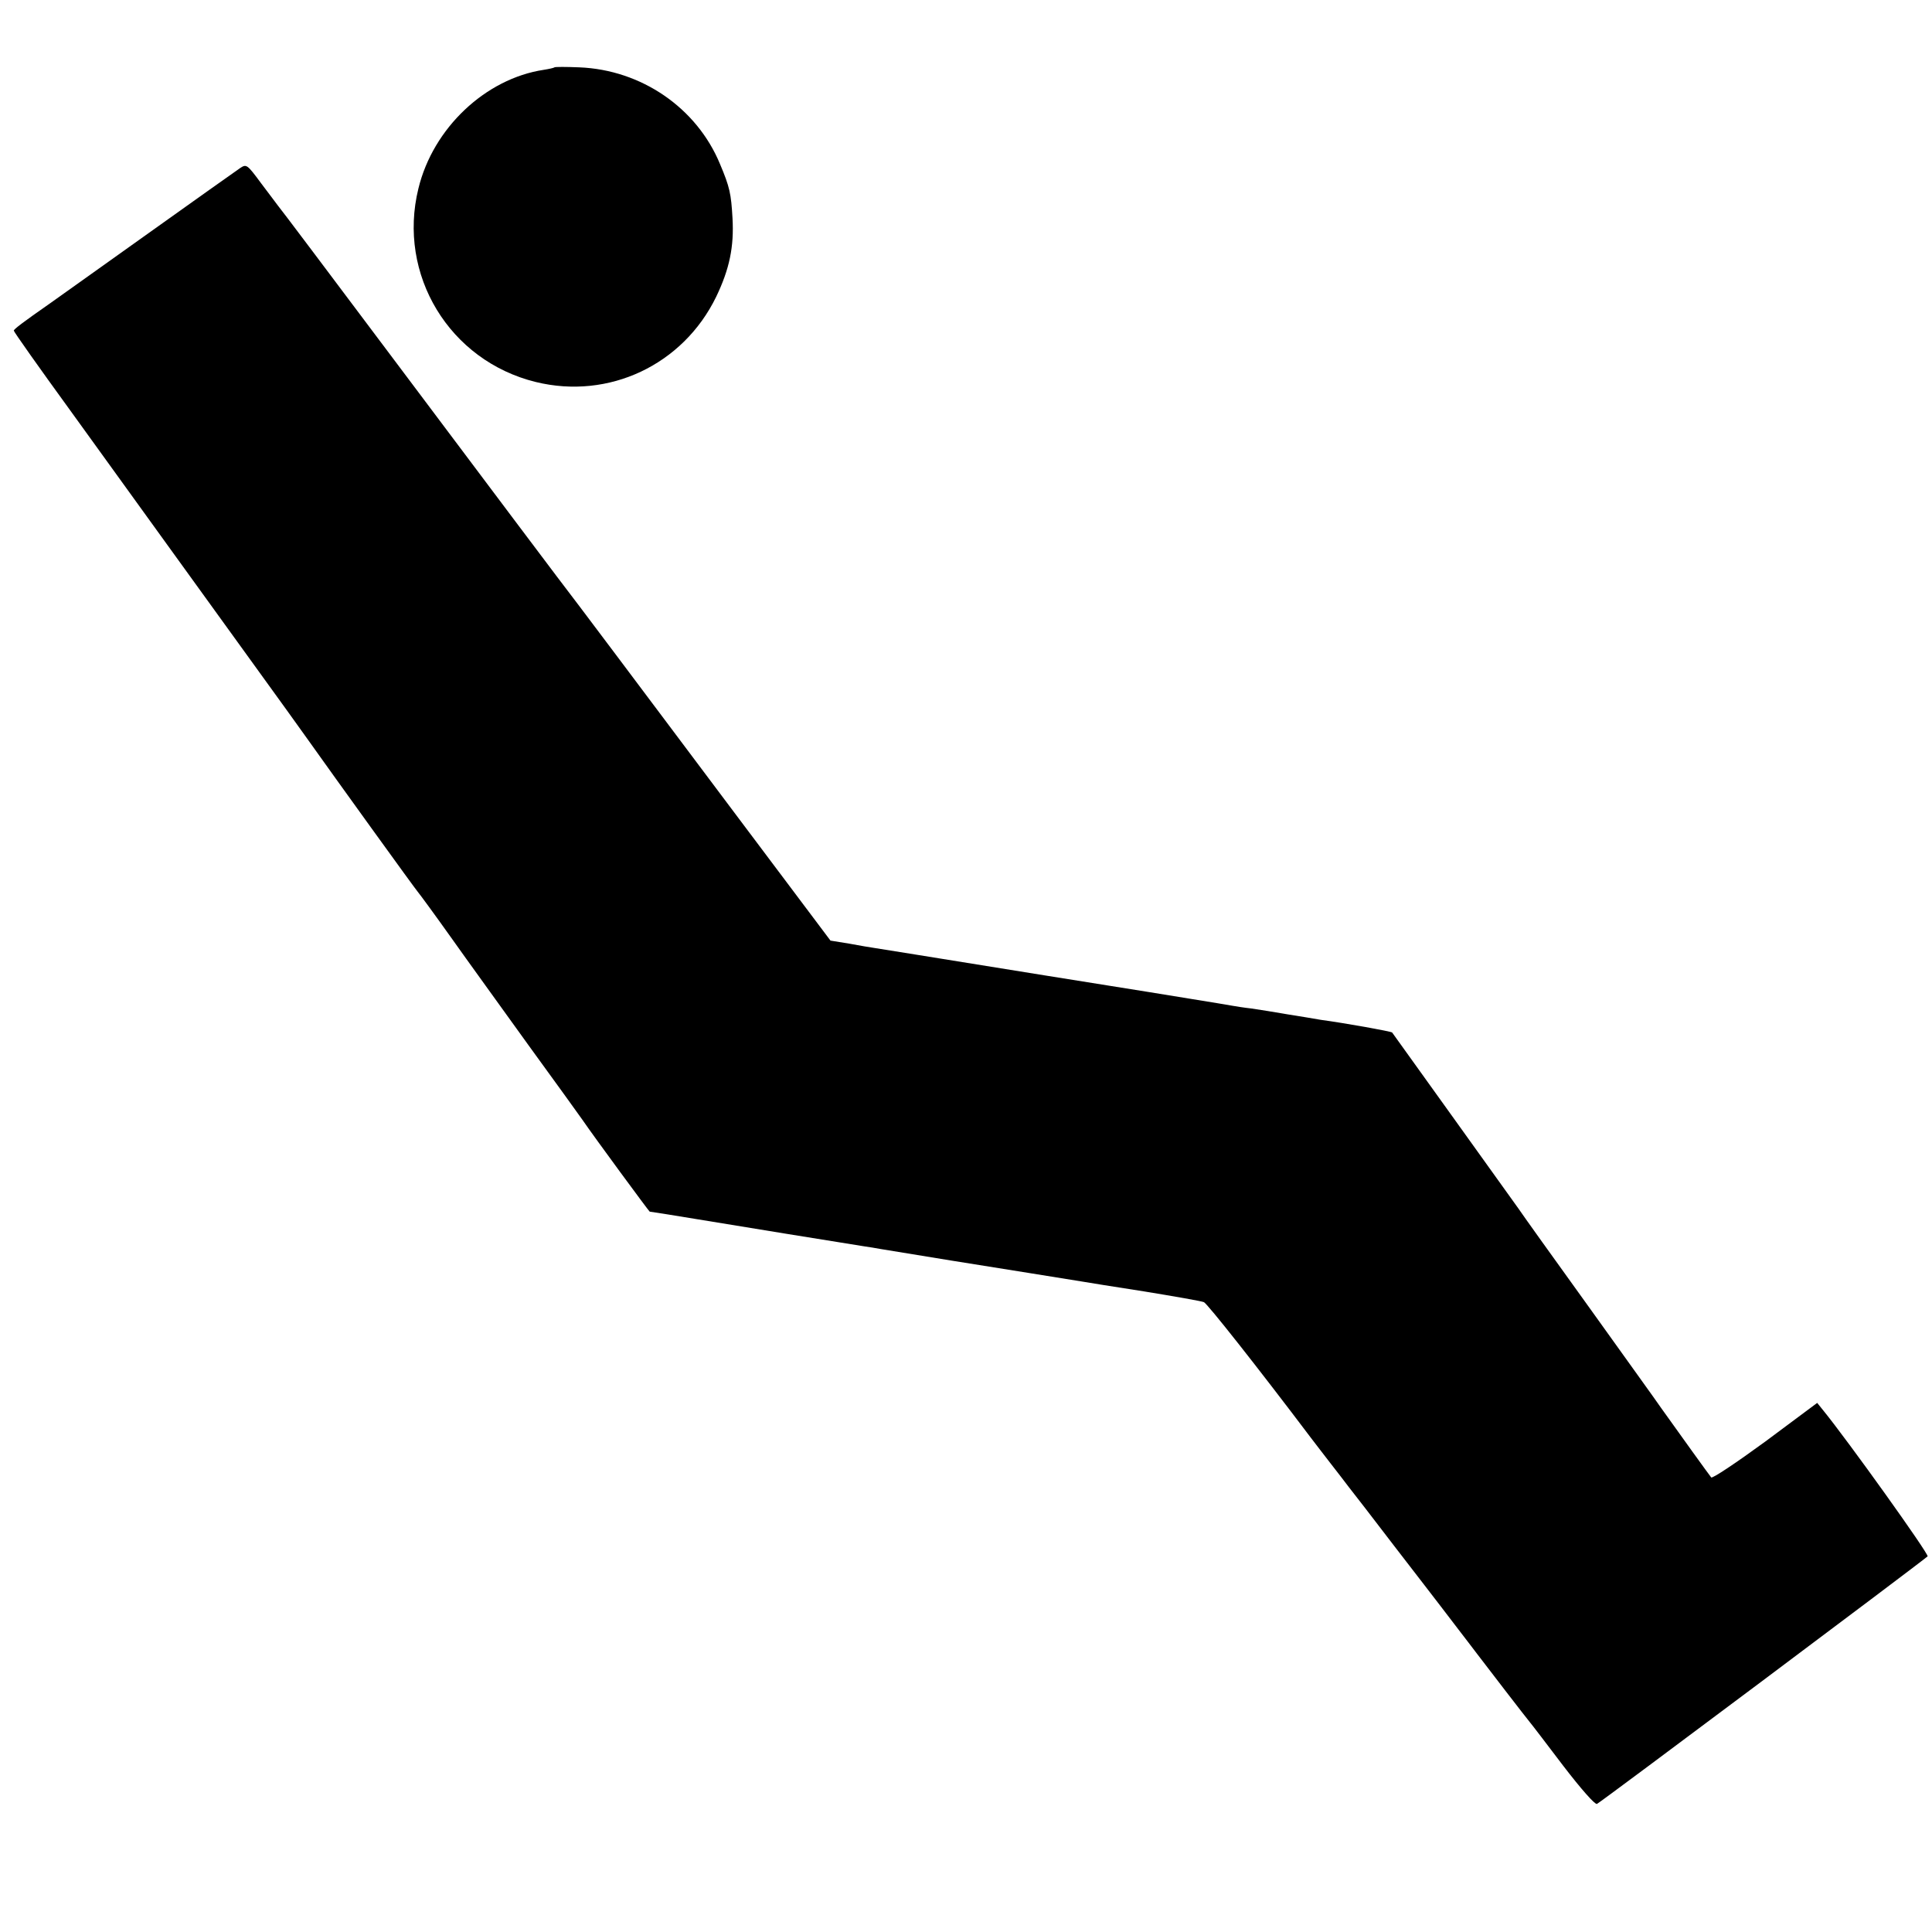
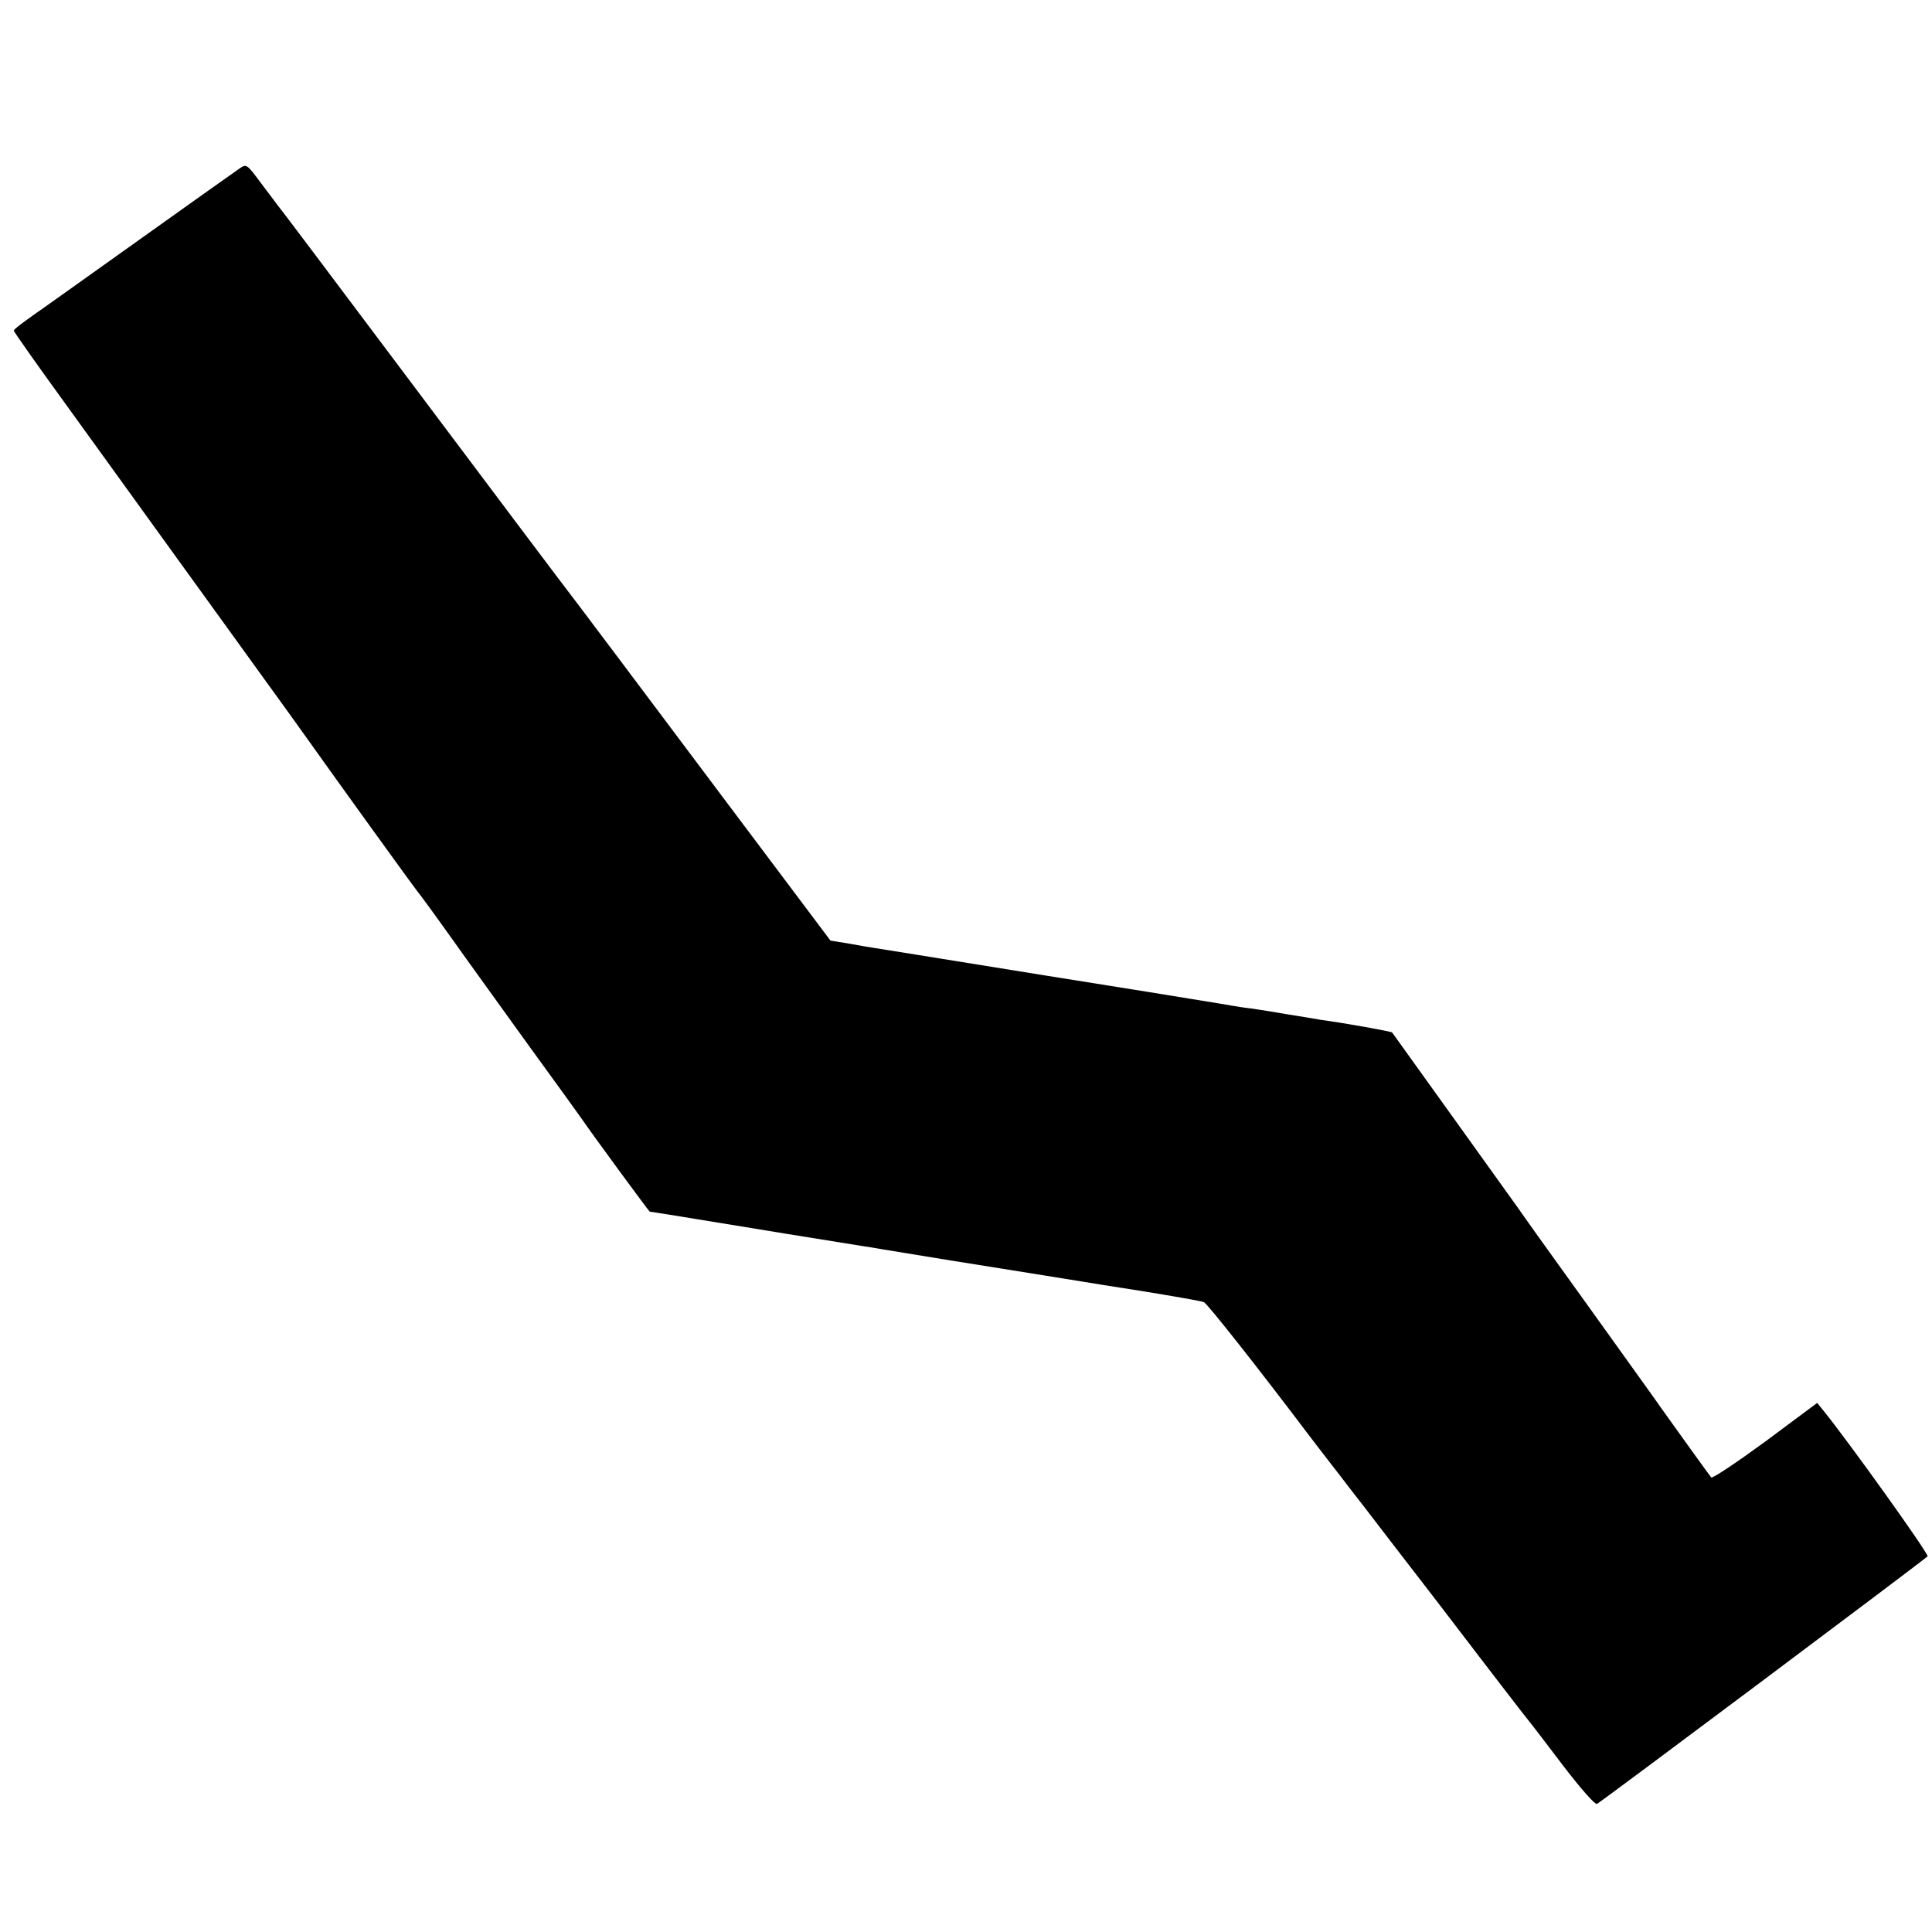
<svg xmlns="http://www.w3.org/2000/svg" version="1" width="933.333" height="933.333" viewBox="0 0 700 700">
-   <path d="M200.9 24.4c-.2.2-2 .6-3.9.9-21.1 3.2-40.1 21.1-45.4 43-7.7 31.2 11.2 62.4 42.5 70.1 26.5 6.5 53.4-6.2 65.4-30.9 4.8-10 6.5-18.1 5.9-28.5-.5-8.8-1-11.2-4.5-19.5-8.4-20.4-28.5-34.2-51-35.1-4.8-.2-8.8-.2-9 0z" />
  <path d="M87 60.9c-1.3.9-17 12-34.9 24.8S18.8 109.4 18 110c-9.9 6.9-13 9.3-13 9.8 0 .4 9.1 13.3 20.3 28.7 11.1 15.4 26.6 36.8 34.3 47.5 7.7 10.7 21.7 30 31 42.9 9.3 12.8 18.9 26.2 21.4 29.7 8.5 12 38.5 53.6 39.5 54.7.6.7 5.9 7.9 11.8 16.2 5.8 8.2 18.7 26 28.4 39.5 9.8 13.5 18.5 25.5 19.3 26.7 4.6 6.7 24.2 33.3 24.4 33.3.2 0 9.8 1.5 21.2 3.4 17.1 2.8 40.9 6.7 56.7 9.2 1.5.2 3.9.6 5.5.9 3.2.5 21.3 3.5 25.7 4.2 12.4 2 46.4 7.4 48 7.7 1.1.2 11 1.8 22 3.5 11 1.8 20.8 3.5 21.7 3.9 1.3.6 19.4 23.5 38.8 49.2 1.4 1.8 4.5 5.9 7 9.1 2.5 3.2 5.5 7.1 6.7 8.7 1.3 1.6 8.7 11.2 16.5 21.4 7.9 10.2 15.4 20 16.8 21.8 1.4 1.8 4.3 5.6 6.5 8.5 2.2 2.8 5.1 6.7 6.5 8.5 3.5 4.6 17.8 23.2 19.3 25 .7.8 6.1 7.9 12.1 15.8 6.6 8.6 11.5 14.1 12.2 13.8 1.1-.4 117.1-87.3 119.8-89.7.7-.6-29-42.1-37.9-53l-2.1-2.6-18.8 14c-10.4 7.6-19.2 13.5-19.6 13-.6-.7-11.4-15.7-18.1-25.1-1.4-2.1-13.1-18.3-25.9-36.2-12.9-17.9-24.5-34.1-25.9-36.2-3.1-4.4-45.3-63.1-45.7-63.7-.3-.4-17-3.4-25.9-4.6-2.2-.4-7.7-1.3-12.1-2-4.5-.8-10.3-1.7-13-2.1-2.7-.3-5.8-.8-6.9-1-1.1-.2-7.6-1.3-14.5-2.4-6.9-1.1-14.1-2.3-16-2.6-1.9-.3-18.8-3-37.5-6s-39.6-6.4-46.5-7.5c-6.9-1.1-13.6-2.2-15-2.4-1.4-.2-5.6-.9-9.3-1.6l-6.8-1.1-36.2-48.2c-38-50.7-51.4-68.5-54.5-72.6-7-9.1-32.5-43.1-67.7-90-22.5-30-41.3-55-41.8-55.5-.4-.6-3.2-4.2-6.1-8.1-5.1-6.9-5.3-7-7.6-5.5z" />
</svg>